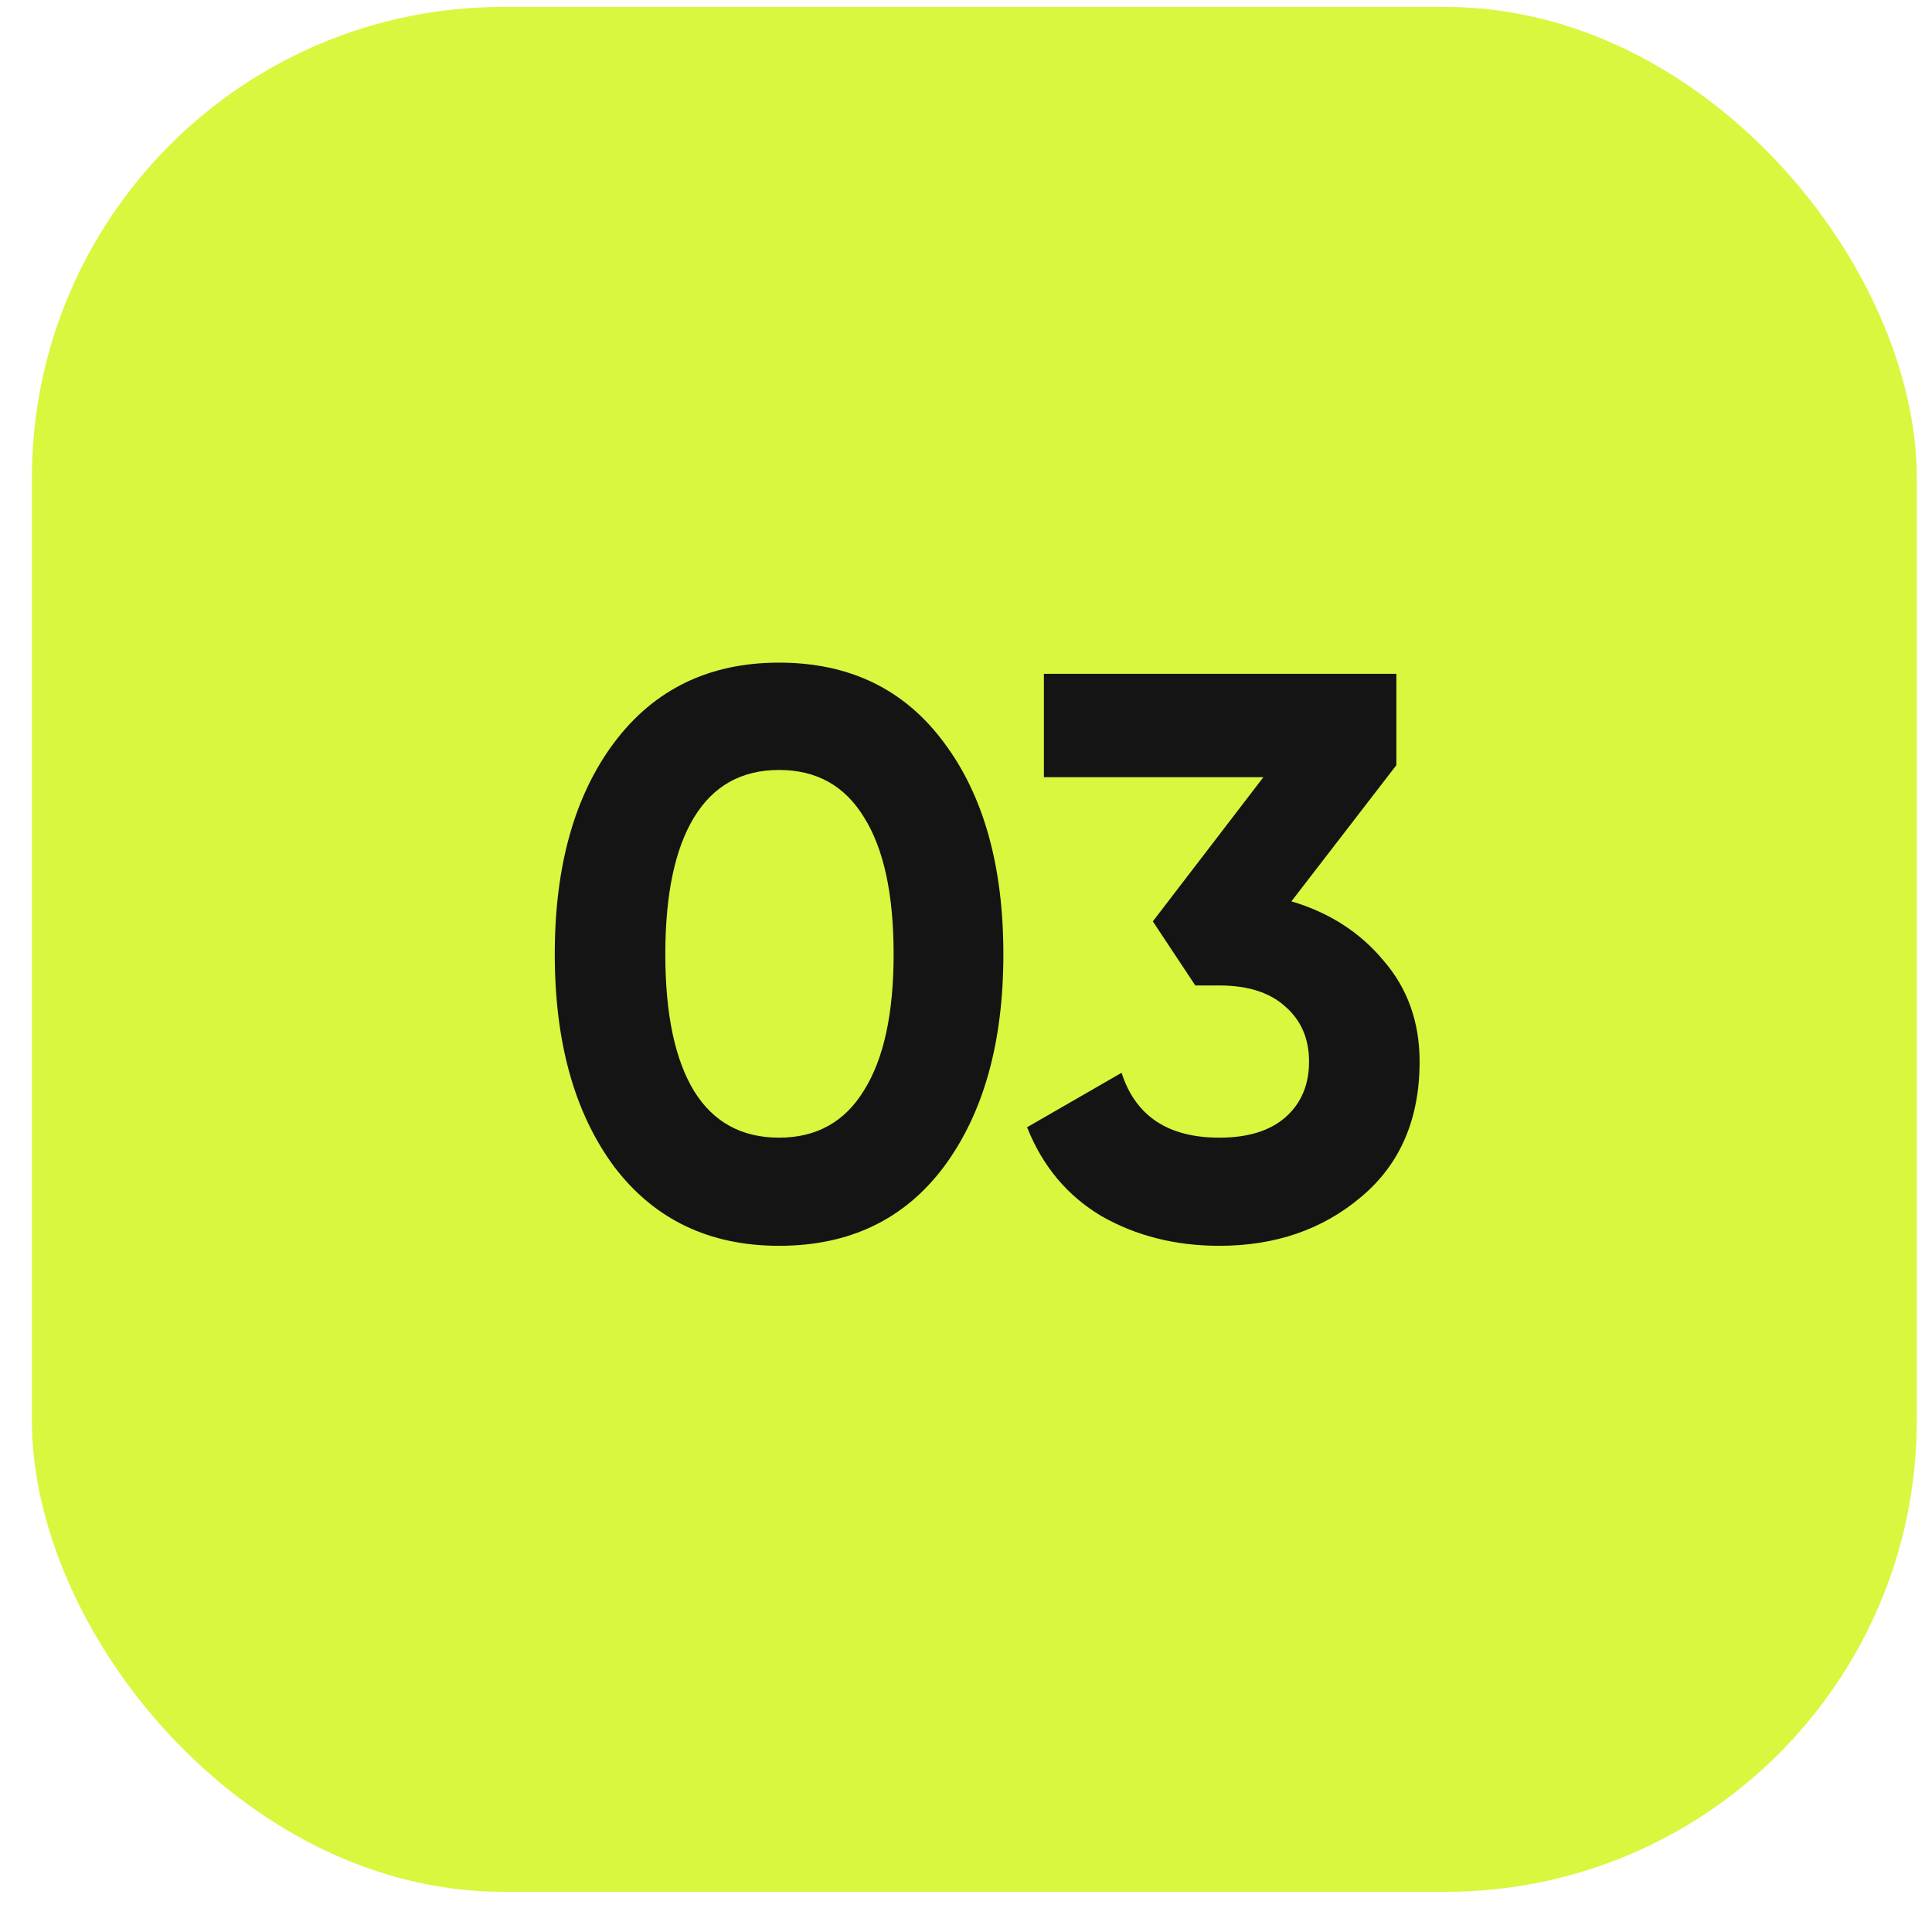
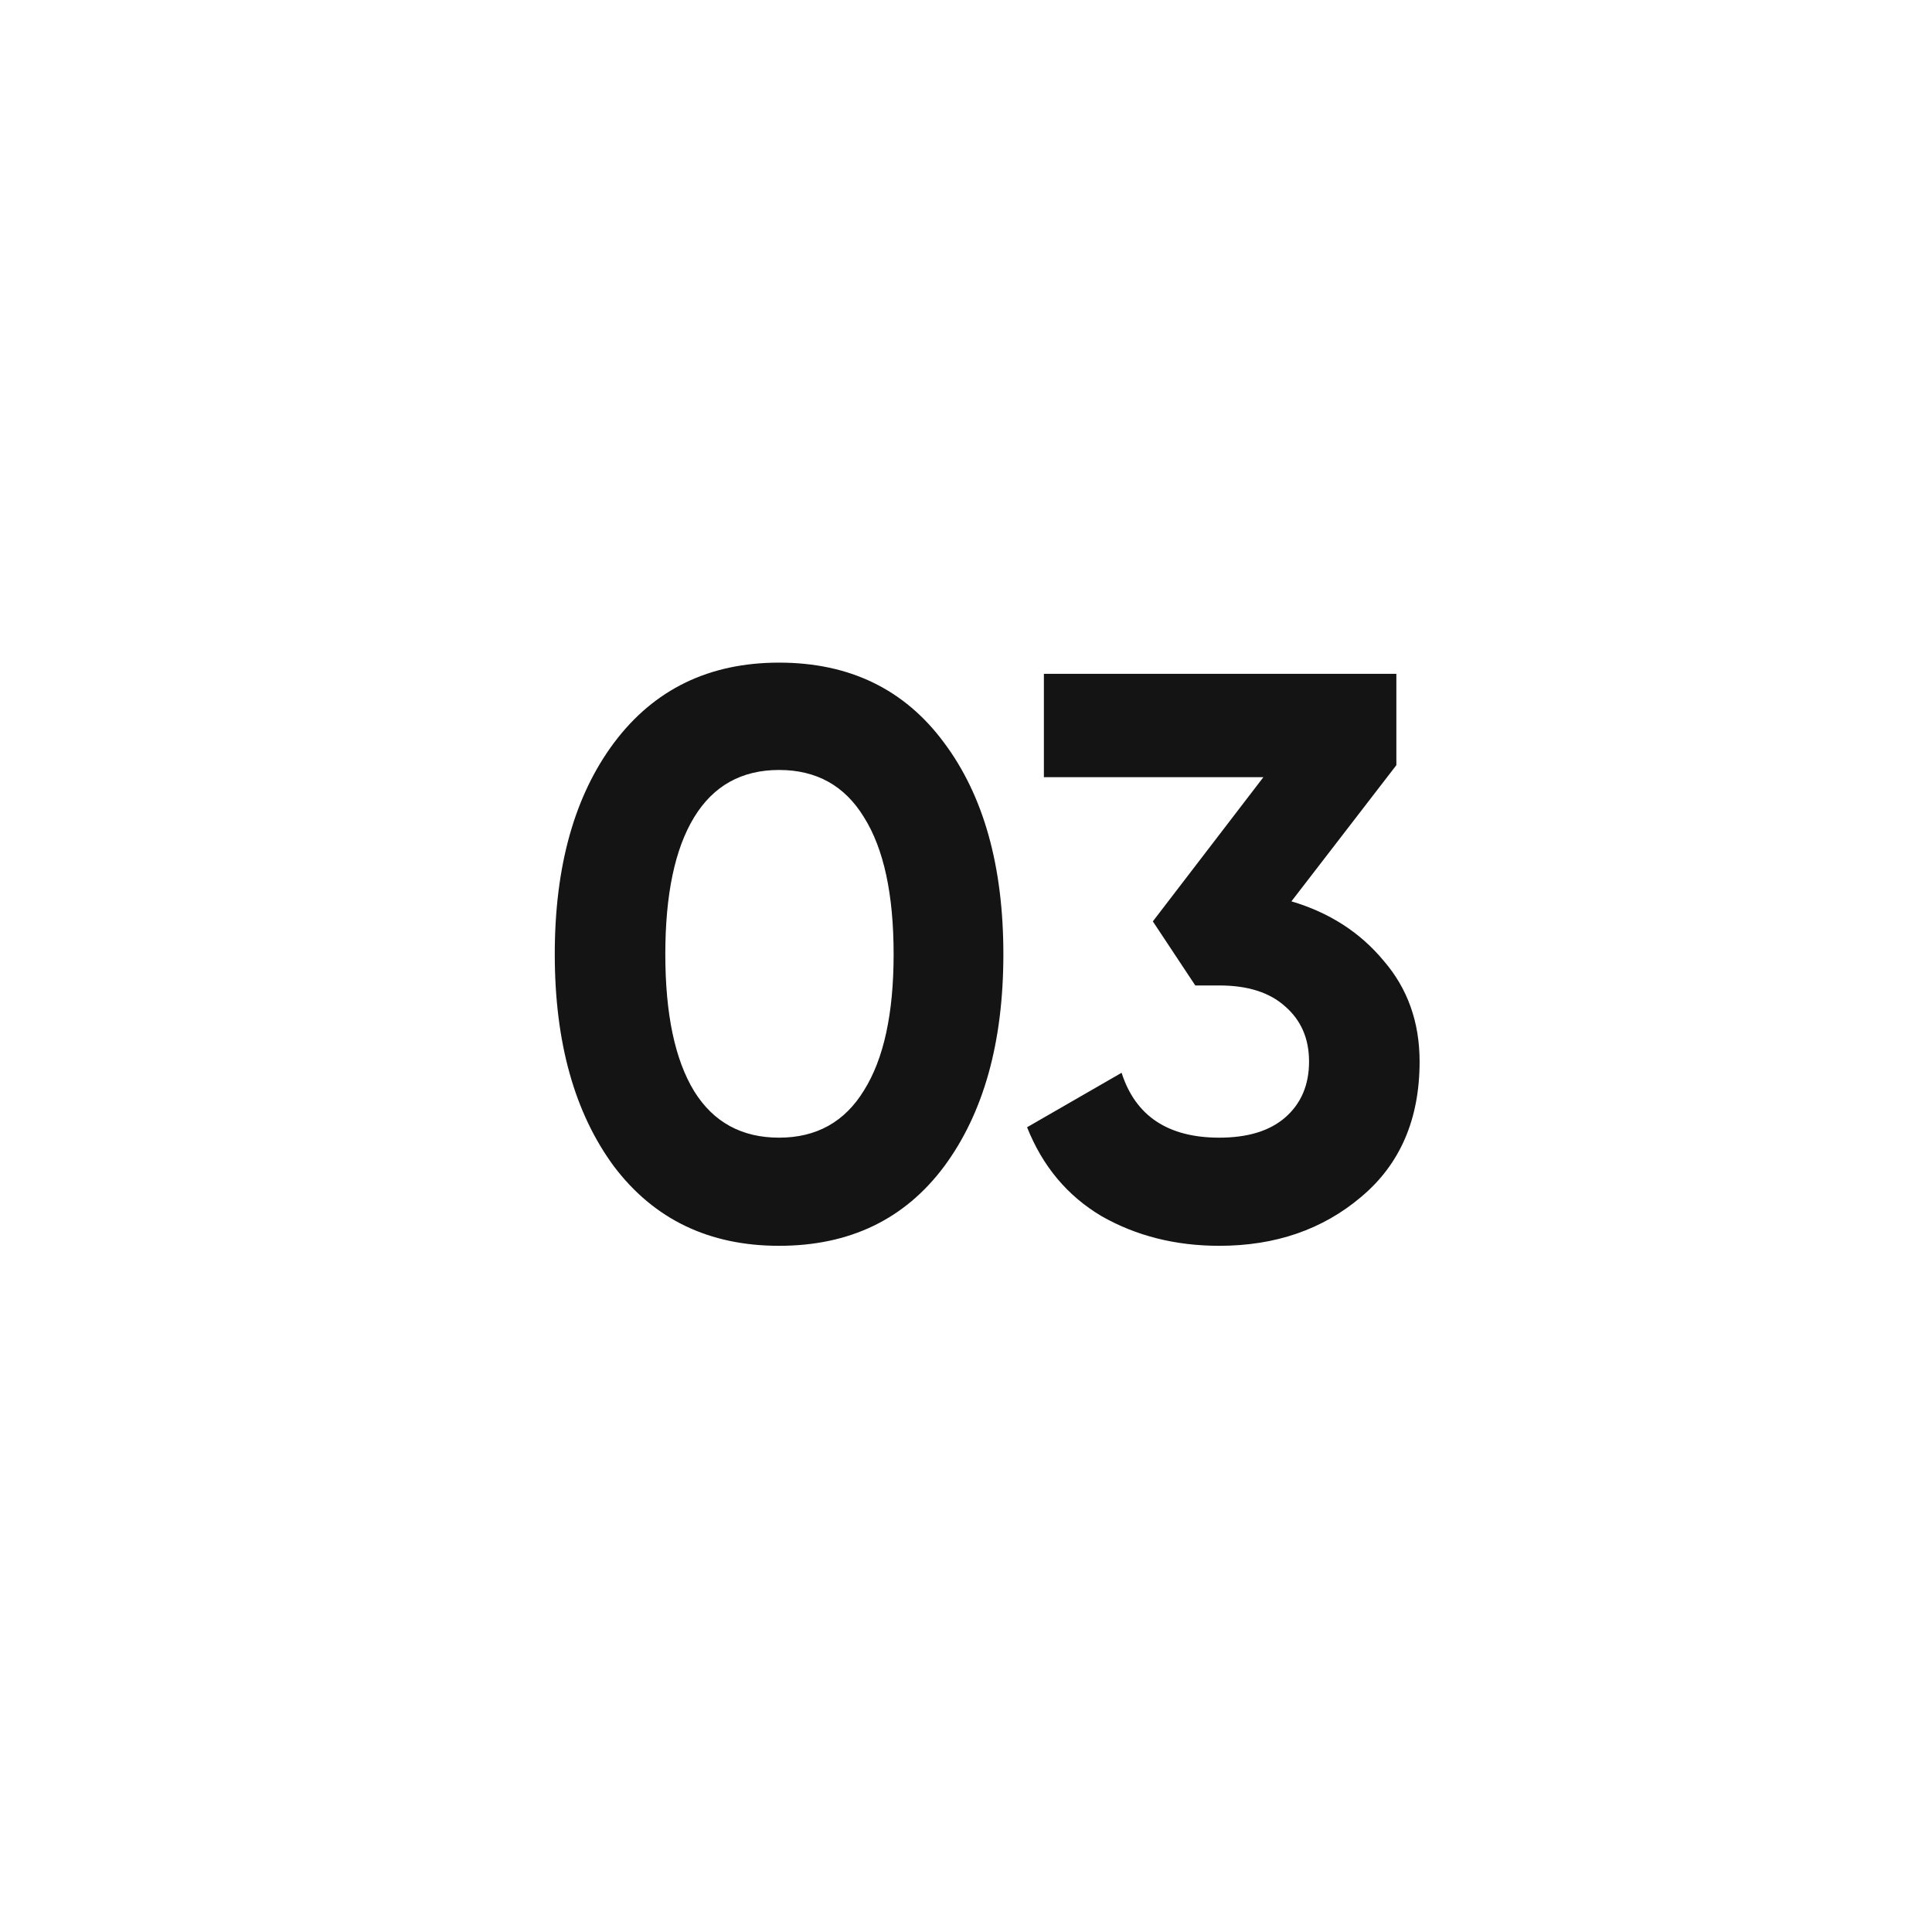
<svg xmlns="http://www.w3.org/2000/svg" width="41" height="41" viewBox="0 0 41 41" fill="none">
-   <rect x="0.677" y="0.147" width="40" height="40" rx="10" fill="#D9F73E" />
  <path d="M16.533 26.438C15.049 26.438 13.881 25.877 13.031 24.755C12.193 23.621 11.773 22.12 11.773 20.25C11.773 18.38 12.193 16.884 13.031 15.762C13.881 14.628 15.049 14.062 16.533 14.062C18.029 14.062 19.197 14.628 20.035 15.762C20.874 16.884 21.293 18.38 21.293 20.25C21.293 22.12 20.874 23.621 20.035 24.755C19.197 25.877 18.029 26.438 16.533 26.438ZM14.731 23.157C15.139 23.814 15.74 24.143 16.533 24.143C17.327 24.143 17.927 23.808 18.335 23.14C18.755 22.471 18.964 21.508 18.964 20.25C18.964 18.98 18.755 18.011 18.335 17.343C17.927 16.674 17.327 16.34 16.533 16.34C15.74 16.34 15.139 16.674 14.731 17.343C14.323 18.011 14.119 18.98 14.119 20.25C14.119 21.519 14.323 22.488 14.731 23.157ZM27.406 19.128C28.21 19.366 28.862 19.785 29.361 20.386C29.871 20.975 30.126 21.689 30.126 22.528C30.126 23.752 29.712 24.709 28.885 25.401C28.069 26.092 27.066 26.438 25.876 26.438C24.947 26.438 24.113 26.228 23.377 25.809C22.651 25.378 22.125 24.749 21.796 23.922L23.802 22.766C24.096 23.684 24.788 24.143 25.876 24.143C26.477 24.143 26.941 24.001 27.27 23.718C27.61 23.423 27.78 23.026 27.78 22.528C27.78 22.04 27.61 21.649 27.27 21.355C26.941 21.06 26.477 20.913 25.876 20.913H25.366L24.465 19.553L26.811 16.493H22.153V14.3H29.633V16.238L27.406 19.128Z" fill="#141414" />
</svg>